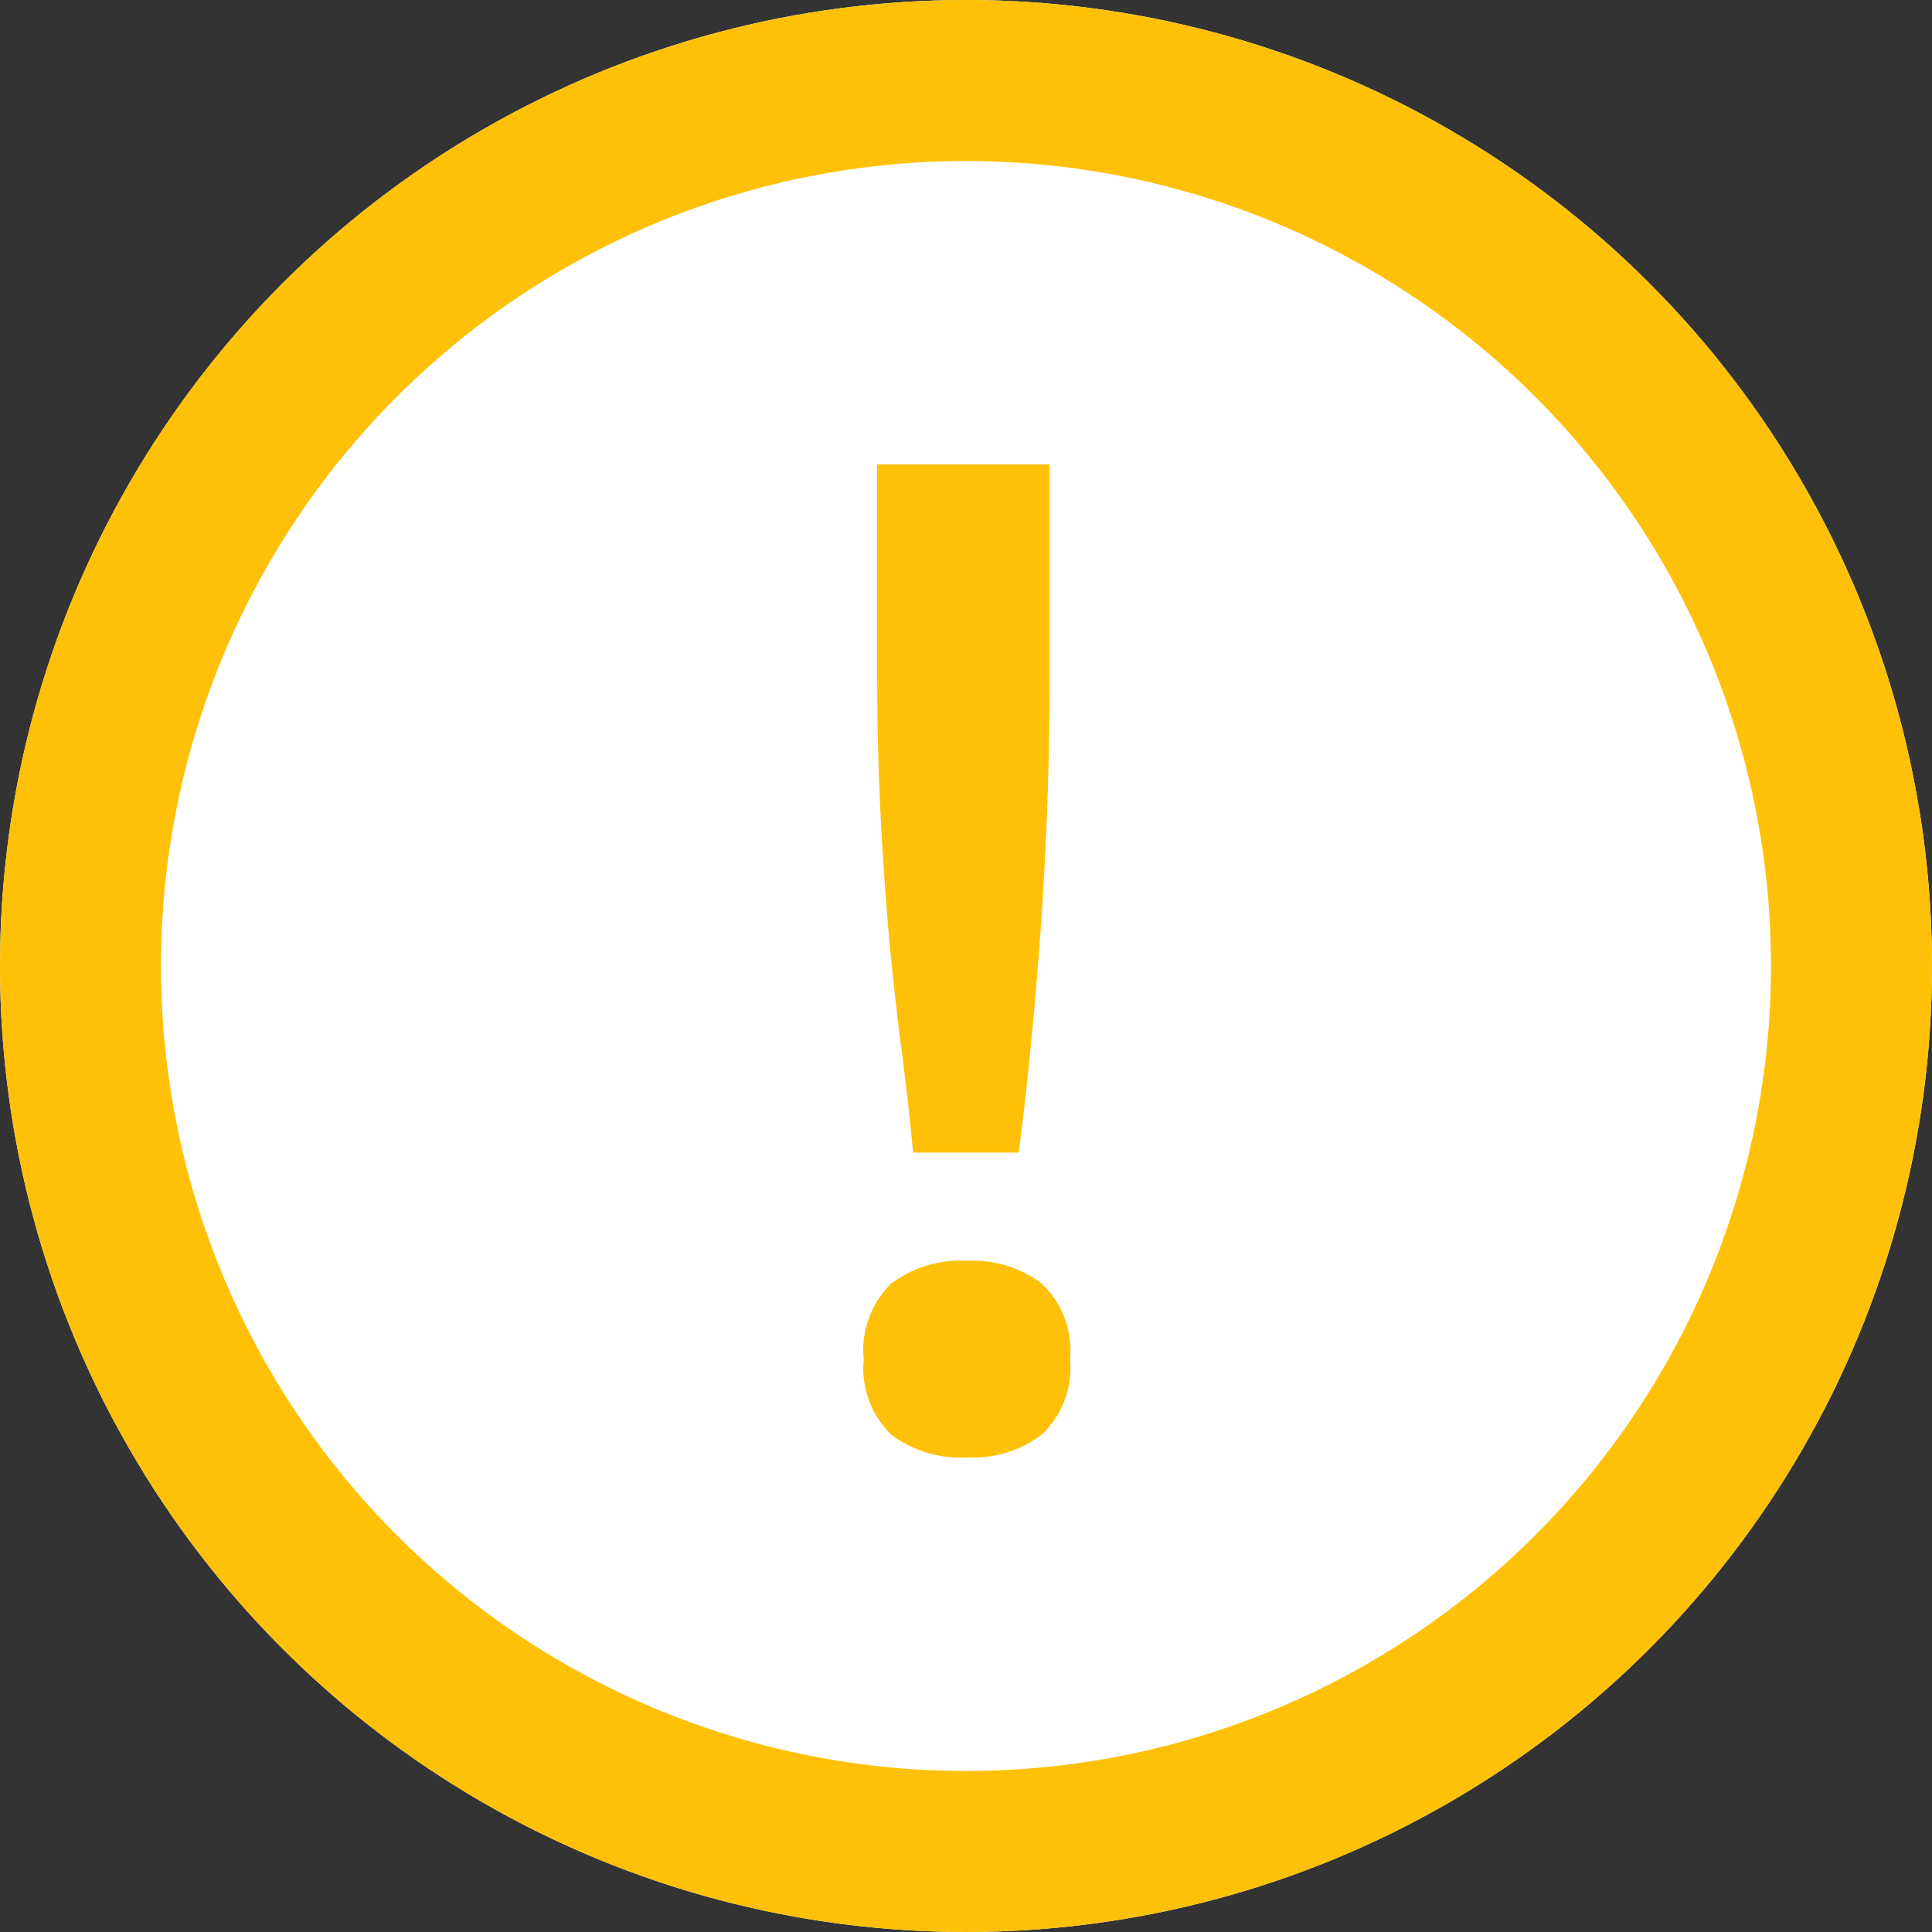
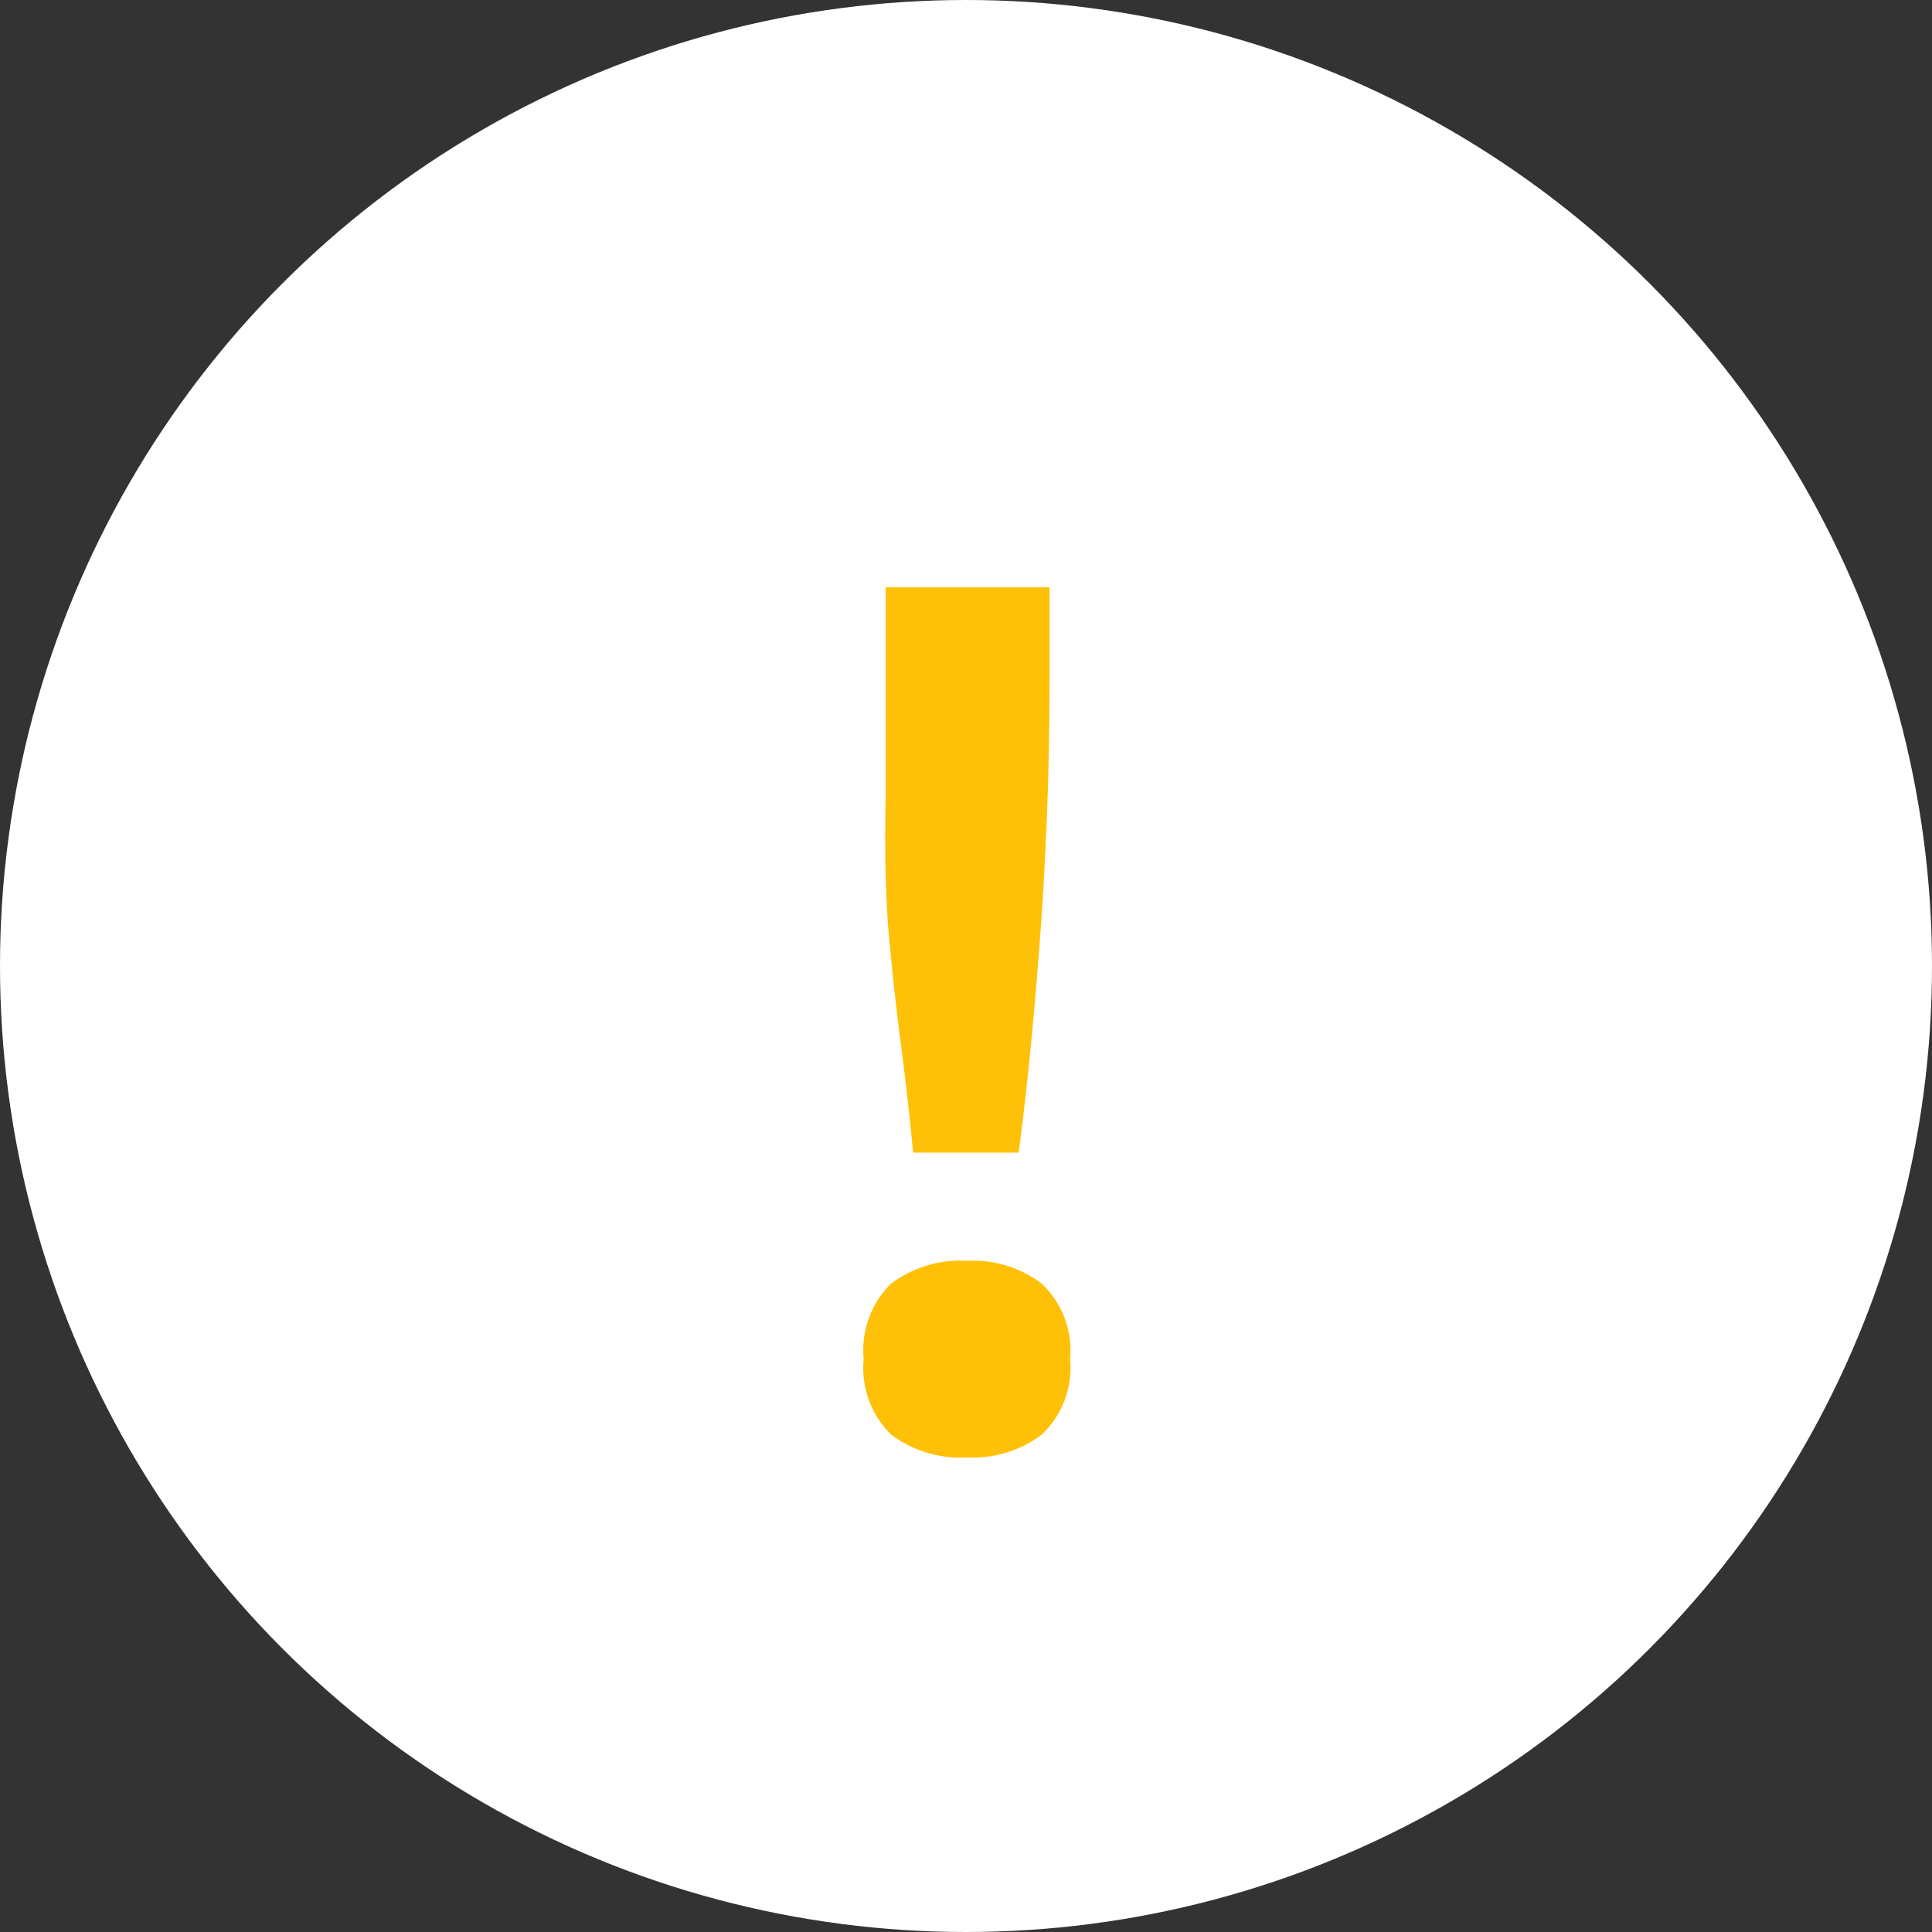
<svg xmlns="http://www.w3.org/2000/svg" width="48" height="48" viewBox="0 0 48 48">
  <rect x="0" y="0" width="48" height="48" fill="#333333" stroke="none" />
  <g id="Group_3991" data-name="Group 3991" transform="translate(-284.506 -286.506)">
    <g id="Ellipse_459" data-name="Ellipse 459" transform="translate(284.506 286.506)" fill="#fff" stroke="#ffc107" stroke-width="4">
      <circle cx="24" cy="24" r="24" stroke="none" />
-       <circle cx="24" cy="24" r="22" fill="none" />
    </g>
-     <path id="Path_2507" data-name="Path 2507" d="M2.818-13.05q0,1.954-.064,3.562T2.585-6.454Q2.479-5.03,2.352-3.727t-.3,2.646H-.571Q-.7-2.424-.868-3.706t-.3-2.707q-.127-1.425-.212-3.054t-.085-3.583v-5.13H2.818ZM.784,6.492a2.878,2.878,0,0,1-1.906-.57A2.321,2.321,0,0,1-1.8,4.05a2.321,2.321,0,0,1,.678-1.873,2.878,2.878,0,0,1,1.906-.57,2.825,2.825,0,0,1,1.843.57,2.283,2.283,0,0,1,.7,1.873,2.283,2.283,0,0,1-.7,1.873A2.825,2.825,0,0,1,.784,6.492Z" transform="translate(307.764 316.223)" fill="#ffc107" />
+     <path id="Path_2507" data-name="Path 2507" d="M2.818-13.05q0,1.954-.064,3.562T2.585-6.454Q2.479-5.03,2.352-3.727t-.3,2.646H-.571Q-.7-2.424-.868-3.706t-.3-2.707t-.085-3.583v-5.13H2.818ZM.784,6.492a2.878,2.878,0,0,1-1.906-.57A2.321,2.321,0,0,1-1.8,4.05a2.321,2.321,0,0,1,.678-1.873,2.878,2.878,0,0,1,1.906-.57,2.825,2.825,0,0,1,1.843.57,2.283,2.283,0,0,1,.7,1.873,2.283,2.283,0,0,1-.7,1.873A2.825,2.825,0,0,1,.784,6.492Z" transform="translate(307.764 316.223)" fill="#ffc107" />
  </g>
</svg>